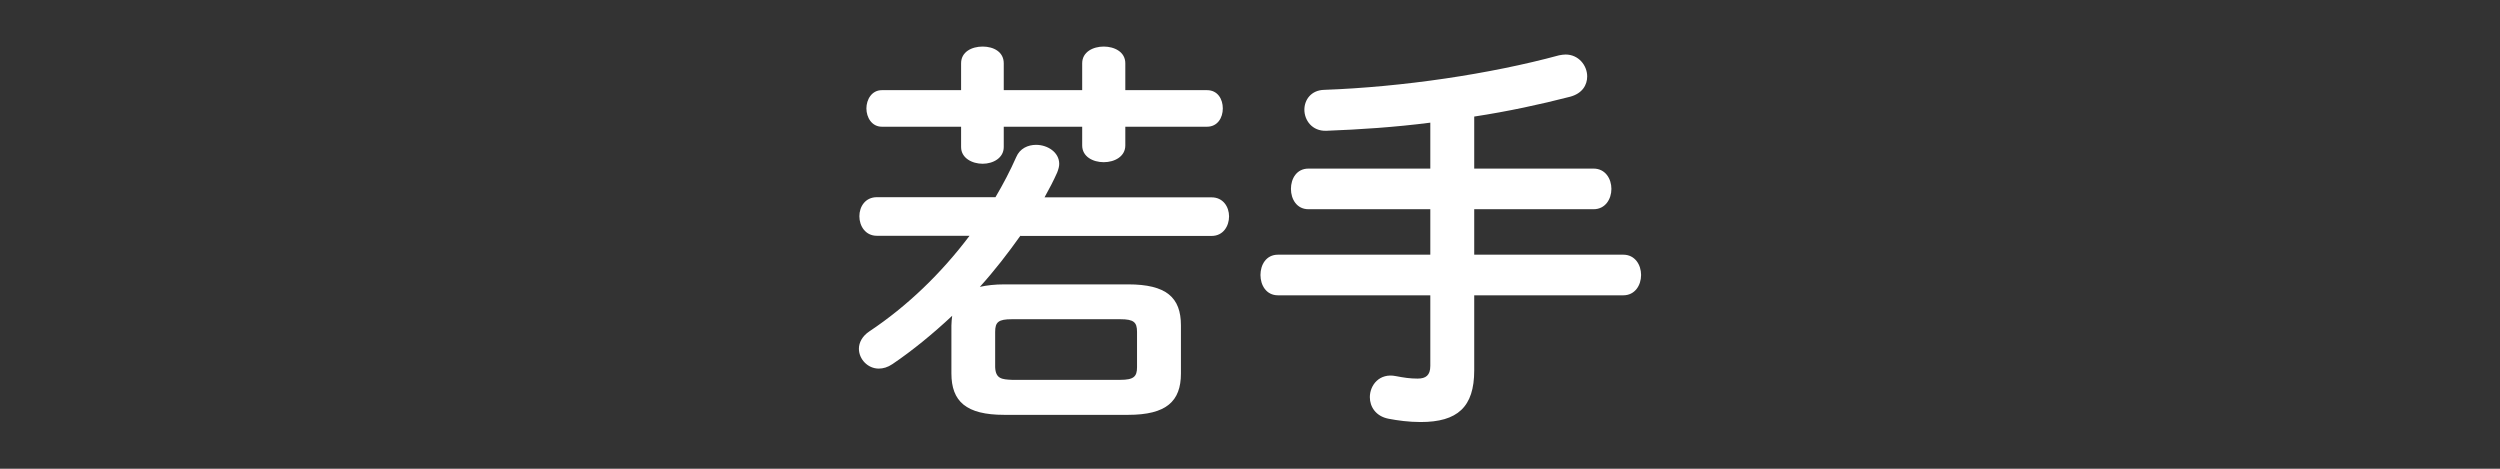
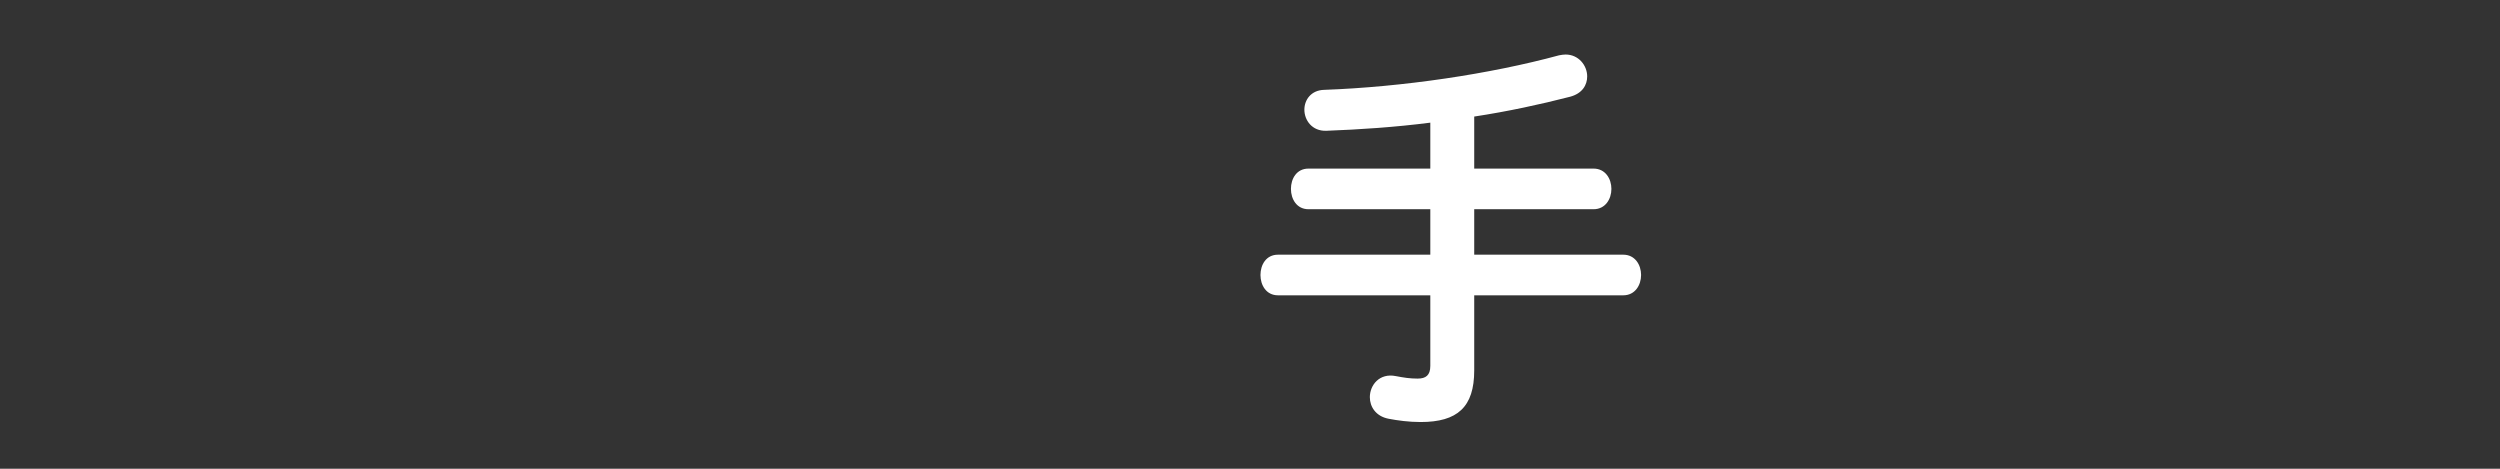
<svg xmlns="http://www.w3.org/2000/svg" id="_レイヤー_2" viewBox="0 0 160 30">
  <rect x="0" y="0" width="160" height="30" fill="#333333" stroke="none" />
  <defs>
    <style>.cls-1{fill:#fff;}.cls-2{fill:none;}</style>
  </defs>
  <g id="_レイヤー_1-2">
    <g>
      <g>
-         <path class="cls-1" d="m65.31,15.08c-.81,1.14-1.66,2.24-2.6,3.28.44-.1.96-.16,1.56-.16h7.93c2.44,0,3.38.83,3.38,2.63v3.07c0,1.79-.94,2.65-3.38,2.65h-7.93c-2.44,0-3.38-.86-3.38-2.65v-3.07c0-.23.03-.44.05-.62-1.22,1.14-2.52,2.21-3.82,3.09-.31.21-.6.29-.88.29-.7,0-1.27-.6-1.27-1.27,0-.39.21-.81.68-1.12,2.42-1.61,4.6-3.72,6.4-6.11h-5.93c-.73,0-1.12-.62-1.12-1.25s.39-1.22,1.12-1.22h7.59c.49-.83.94-1.69,1.33-2.57.23-.55.75-.78,1.27-.78.73,0,1.48.47,1.48,1.22,0,.16-.05.34-.13.55-.23.52-.52,1.07-.81,1.59h10.69c.75,0,1.12.62,1.12,1.22s-.36,1.25-1.12,1.25h-12.22Zm-1.07-5.67c0,.7-.68,1.07-1.35,1.07s-1.38-.36-1.38-1.07v-1.3h-5.07c-.65,0-.99-.6-.99-1.17s.34-1.17.99-1.17h5.07v-1.72c0-.73.68-1.07,1.38-1.07s1.35.34,1.35,1.07v1.72h5.02v-1.72c0-.73.7-1.07,1.38-1.07s1.38.34,1.38,1.07v1.72h5.23c.68,0,1.01.57,1.01,1.17s-.34,1.17-1.01,1.17h-5.23v1.2c0,.7-.68,1.07-1.38,1.07s-1.38-.36-1.38-1.07v-1.2h-5.02v1.3Zm7.46,14.9c.86,0,1.07-.21,1.07-.81v-2.26c0-.62-.21-.81-1.07-.81h-6.94c-.86,0-1.07.18-1.07.81v2.26c.03.75.44.78,1.07.81h6.94Z" />
        <path class="cls-1" d="m94.35,10.79h7.64c.75,0,1.14.65,1.14,1.3s-.39,1.3-1.14,1.3h-7.64v2.91h9.54c.75,0,1.14.65,1.14,1.3s-.39,1.3-1.14,1.3h-9.54v4.81c0,2.34-1.07,3.3-3.43,3.3-.75,0-1.48-.1-2.05-.21-.83-.16-1.2-.78-1.2-1.38,0-.78.62-1.56,1.66-1.35.52.1.91.16,1.4.16.52,0,.81-.21.81-.81v-4.52h-9.75c-.75,0-1.12-.65-1.12-1.3s.36-1.3,1.12-1.3h9.75v-2.91h-7.8c-.75,0-1.12-.65-1.12-1.3s.36-1.3,1.12-1.3h7.8v-2.94c-2.26.29-4.52.44-6.66.52-.91.03-1.4-.68-1.4-1.35,0-.62.42-1.25,1.27-1.27,4.99-.18,10.61-1.01,15.03-2.21.16-.03.29-.05.42-.05.83,0,1.38.7,1.38,1.4,0,.55-.31,1.09-1.09,1.3-1.9.49-3.98.94-6.14,1.27v3.33Z" />
      </g>
      <rect class="cls-2" width="160" height="30" />
    </g>
  </g>
</svg>